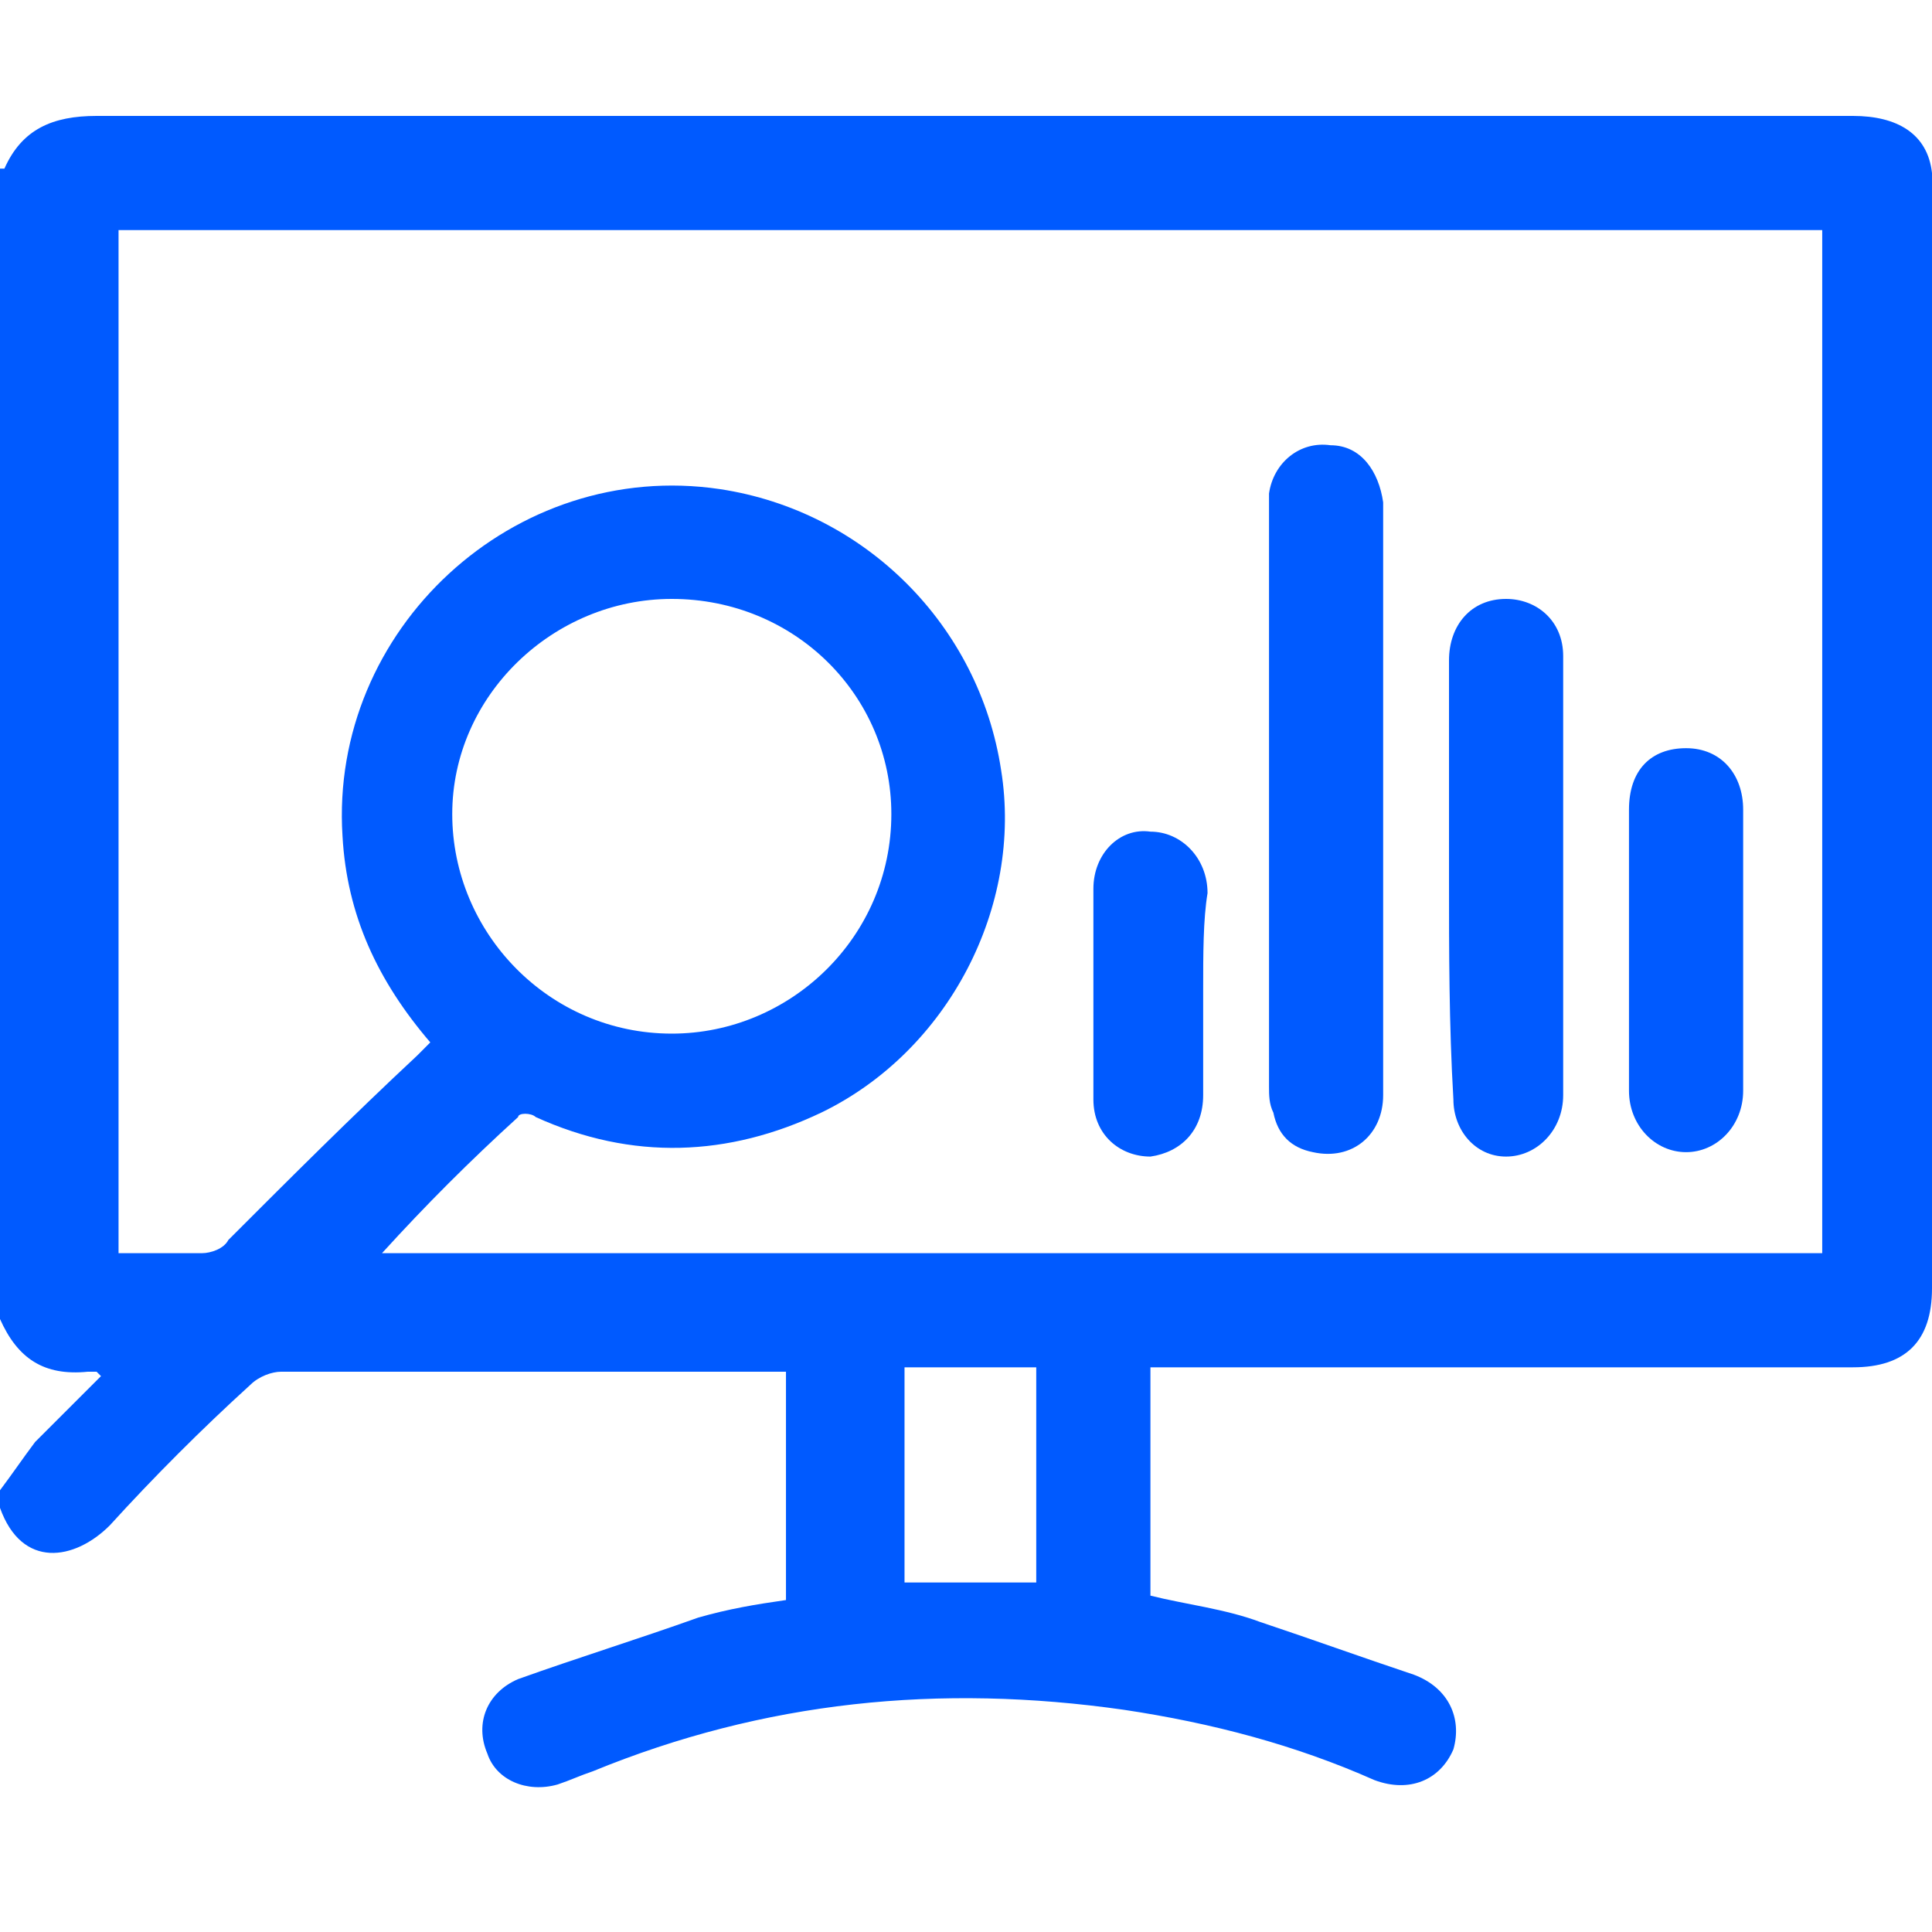
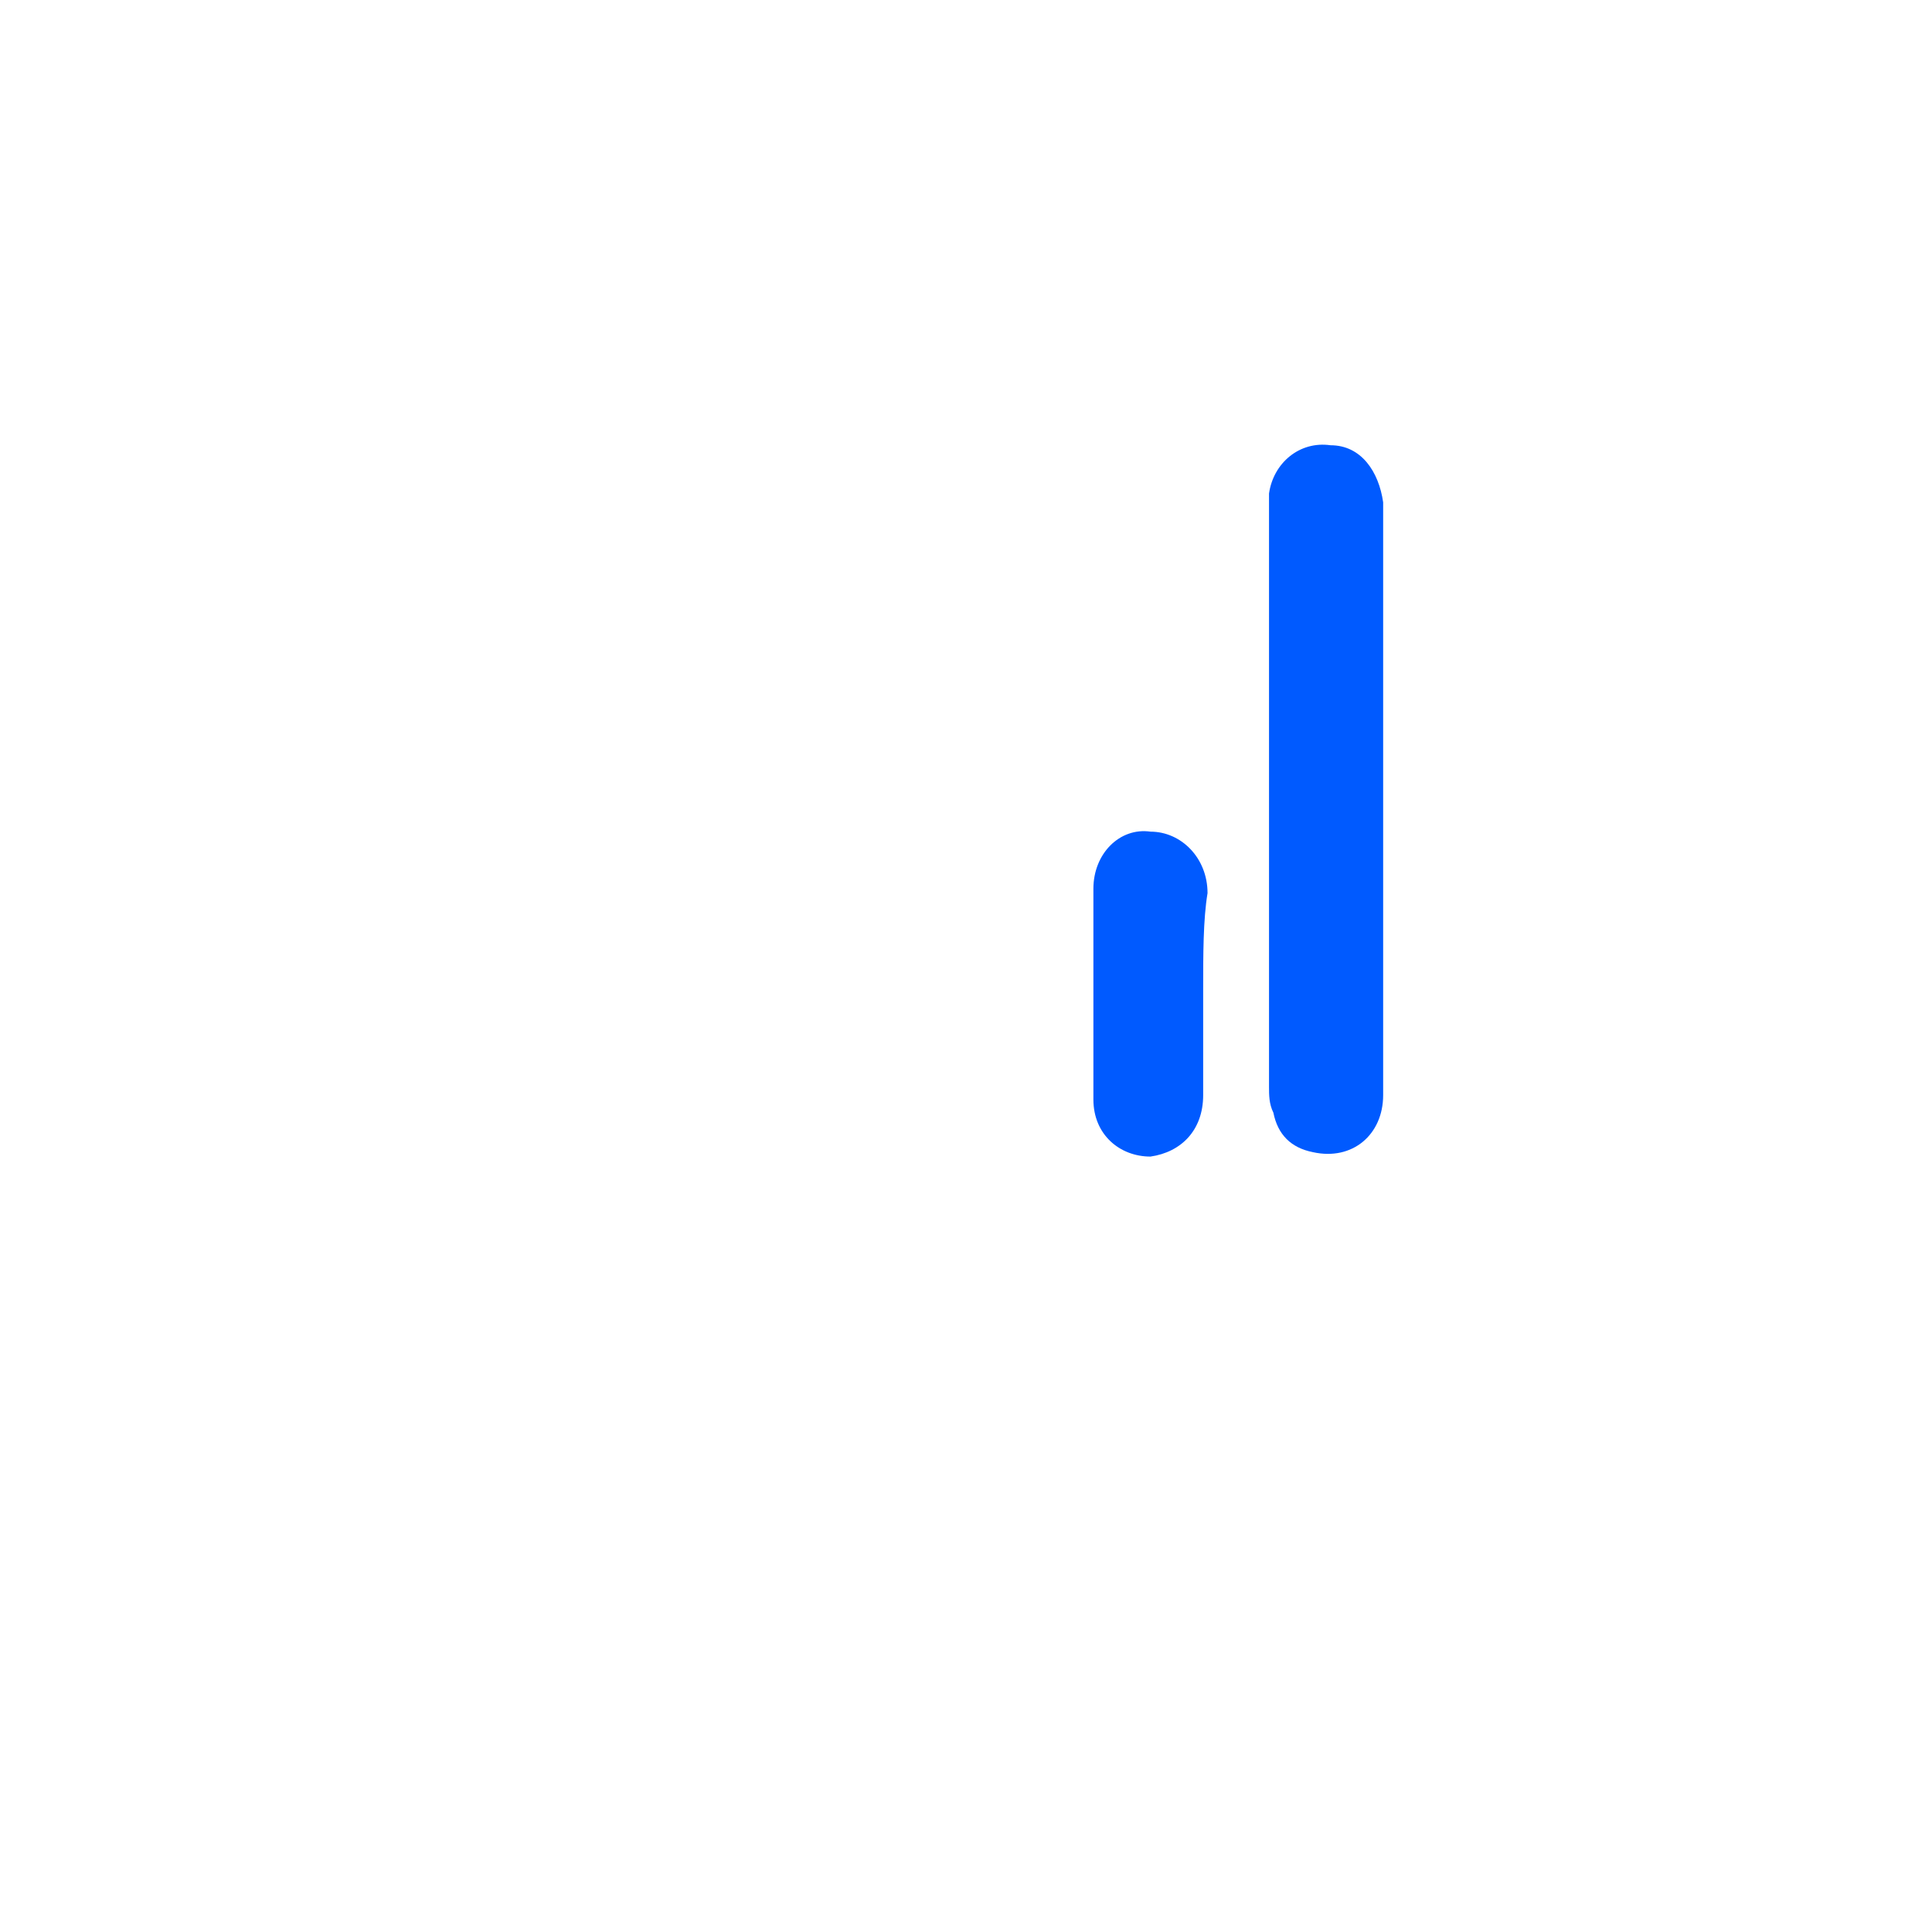
<svg xmlns="http://www.w3.org/2000/svg" width="50" height="50" viewBox="0 0 50 50" fill="none">
-   <path d="M23.409 40.955H26.818V35.386H23.409V40.955ZM17.386 26.75C20.454 26.75 23.068 24.25 23.068 21.068C23.068 18 20.568 15.5 17.386 15.5C14.318 15.5 11.704 18 11.704 21.068C11.704 24.136 14.204 26.75 17.386 26.75ZM9.886 32.432H47.159V5.955H3.068V32.432C3.864 32.432 4.545 32.432 5.227 32.432C5.455 32.432 5.795 32.318 5.909 32.091C7.5 30.5 9.091 28.909 10.796 27.318C10.909 27.204 11.023 27.091 11.136 26.977C9.773 25.386 8.977 23.682 8.864 21.636C8.523 16.296 13.296 11.864 18.636 12.659C22.386 13.227 25.341 16.182 25.909 19.932C26.477 23.454 24.546 27.204 21.25 28.796C18.864 29.932 16.364 30.046 13.864 28.909C13.75 28.796 13.409 28.796 13.409 28.909C12.159 30.046 11.023 31.182 9.886 32.432ZM0.114 4.364C0.568 3.341 1.364 3 2.5 3C17.614 3 32.841 3 47.955 3C49.091 3 49.886 3.455 50 4.477C50 4.705 50 4.932 50 5.159C50 14.591 50 24.023 50 33.341C50 34.705 49.318 35.386 47.955 35.386C42.045 35.386 36.25 35.386 30.341 35.386H29.773V41.295C30.682 41.523 31.704 41.636 32.614 41.977C33.977 42.432 35.227 42.886 36.591 43.341C37.5 43.682 37.841 44.477 37.614 45.273C37.273 46.068 36.477 46.409 35.568 46.068C33.523 45.159 31.364 44.591 29.091 44.25C24.318 43.568 19.773 44.023 15.341 45.841C15 45.955 14.773 46.068 14.432 46.182C13.636 46.409 12.841 46.068 12.614 45.386C12.273 44.591 12.614 43.795 13.409 43.455C15 42.886 16.477 42.432 18.068 41.864C18.864 41.636 19.546 41.523 20.341 41.409V35.5H19.886C15.682 35.5 11.477 35.5 7.273 35.5C7.045 35.5 6.705 35.614 6.477 35.841C5.227 36.977 3.977 38.227 2.841 39.477C1.932 40.386 0.568 40.614 0 39.023V38.568C0.341 38.114 0.568 37.773 0.909 37.318C1.477 36.75 2.045 36.182 2.614 35.614C2.5 35.5 2.5 35.5 2.5 35.5C2.386 35.5 2.386 35.5 2.273 35.5C1.136 35.614 0.455 35.159 0 34.136V4.364H0.114Z" fill="#005AFF" />
  <path d="M35.796 20.727C35.796 23.227 35.796 25.841 35.796 28.341C35.796 29.364 35.001 30.046 33.978 29.818C33.41 29.705 33.069 29.364 32.955 28.796C32.842 28.568 32.842 28.341 32.842 28.114C32.842 23.114 32.842 18.114 32.842 13.227C32.842 13.114 32.842 12.886 32.842 12.773C32.955 11.977 33.637 11.409 34.433 11.523C35.228 11.523 35.683 12.205 35.796 13C35.796 13.114 35.796 13.341 35.796 13.455C35.796 15.955 35.796 18.341 35.796 20.727Z" fill="#005AFF" />
-   <path d="M37.5 22.773C37.5 20.841 37.5 19.023 37.5 17.091C37.5 16.182 38.068 15.5 38.977 15.5C39.773 15.5 40.455 16.068 40.455 16.977C40.455 18 40.455 19.023 40.455 20.046C40.455 22.773 40.455 25.614 40.455 28.341C40.455 29.25 39.773 29.932 38.977 29.932C38.182 29.932 37.614 29.25 37.614 28.454C37.5 26.523 37.5 24.591 37.5 22.773Z" fill="#005AFF" />
-   <path d="M42.158 24.591C42.158 23.341 42.158 22.204 42.158 20.954C42.158 19.931 42.726 19.363 43.636 19.363C44.545 19.363 45.113 20.045 45.113 20.954C45.113 23.341 45.113 25.841 45.113 28.227C45.113 29.136 44.431 29.818 43.636 29.818C42.84 29.818 42.158 29.136 42.158 28.227C42.158 27.091 42.158 25.841 42.158 24.591Z" fill="#005AFF" />
  <path d="M31.138 25.614C31.138 26.523 31.138 27.432 31.138 28.341C31.138 29.25 30.57 29.818 29.774 29.932C28.979 29.932 28.297 29.364 28.297 28.454C28.297 26.636 28.297 24.818 28.297 23C28.297 22.091 28.979 21.409 29.774 21.523C30.57 21.523 31.251 22.204 31.251 23.114C31.138 23.795 31.138 24.704 31.138 25.614Z" fill="#005AFF" />
</svg>